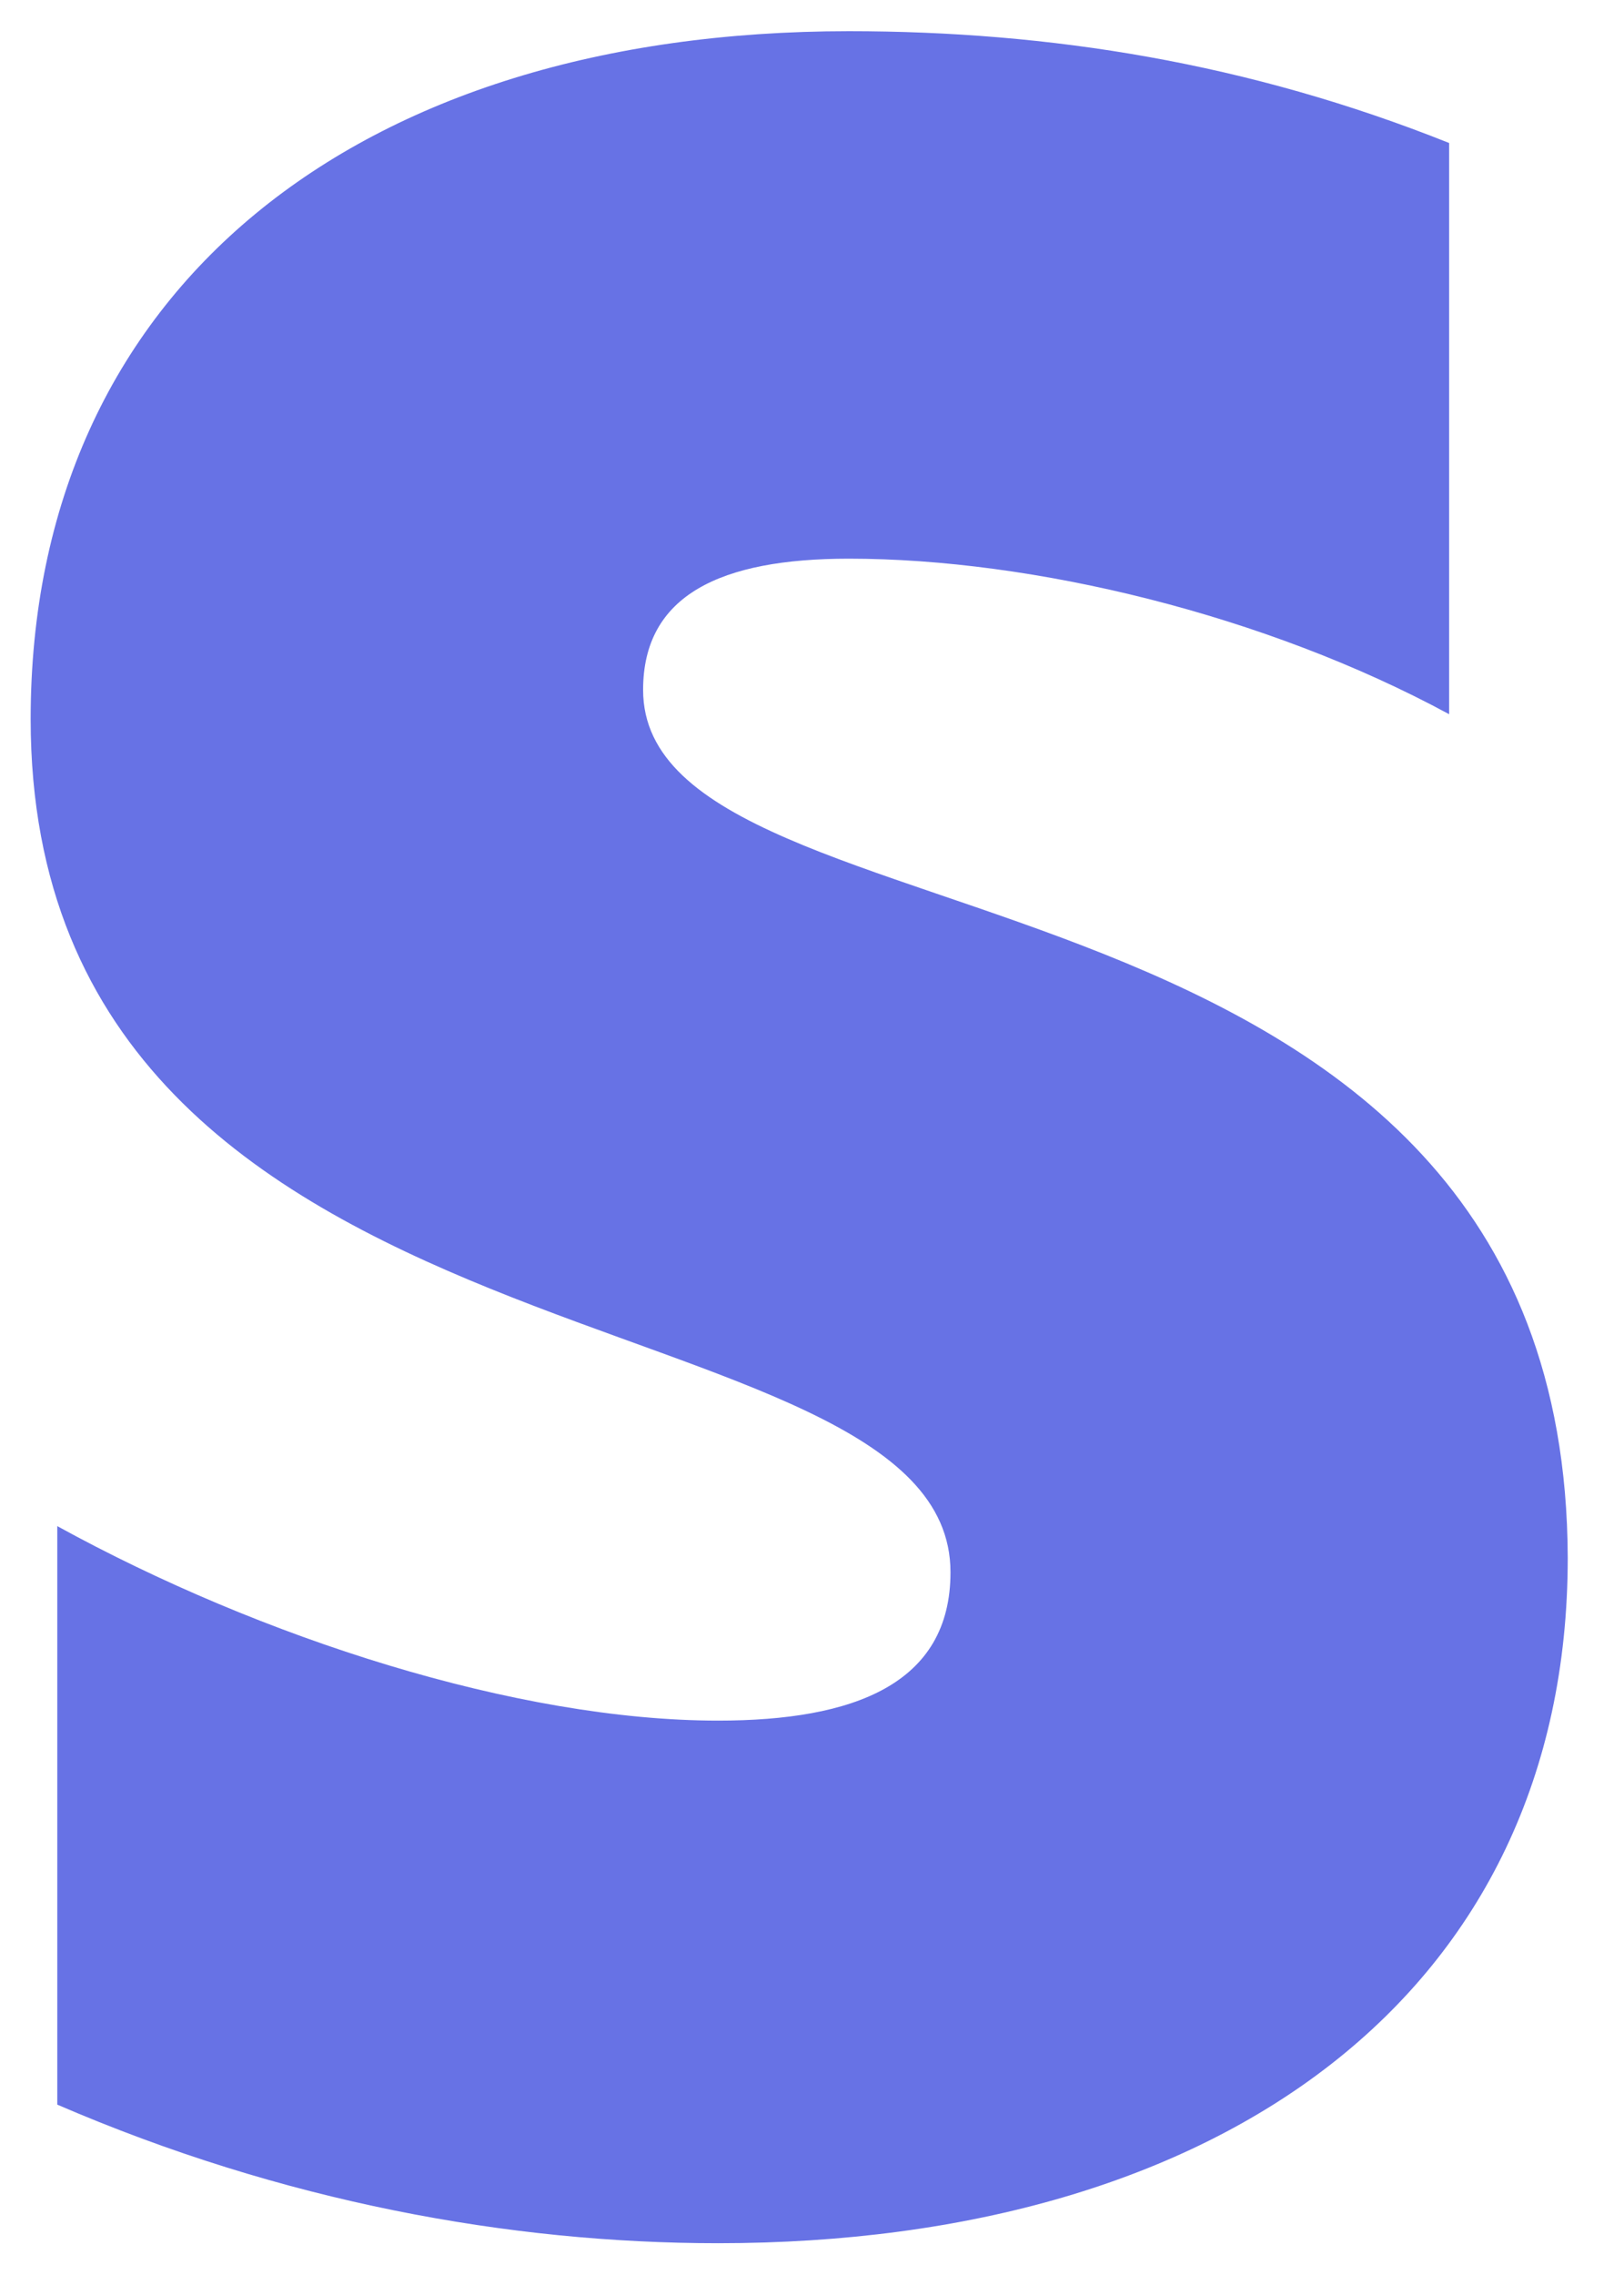
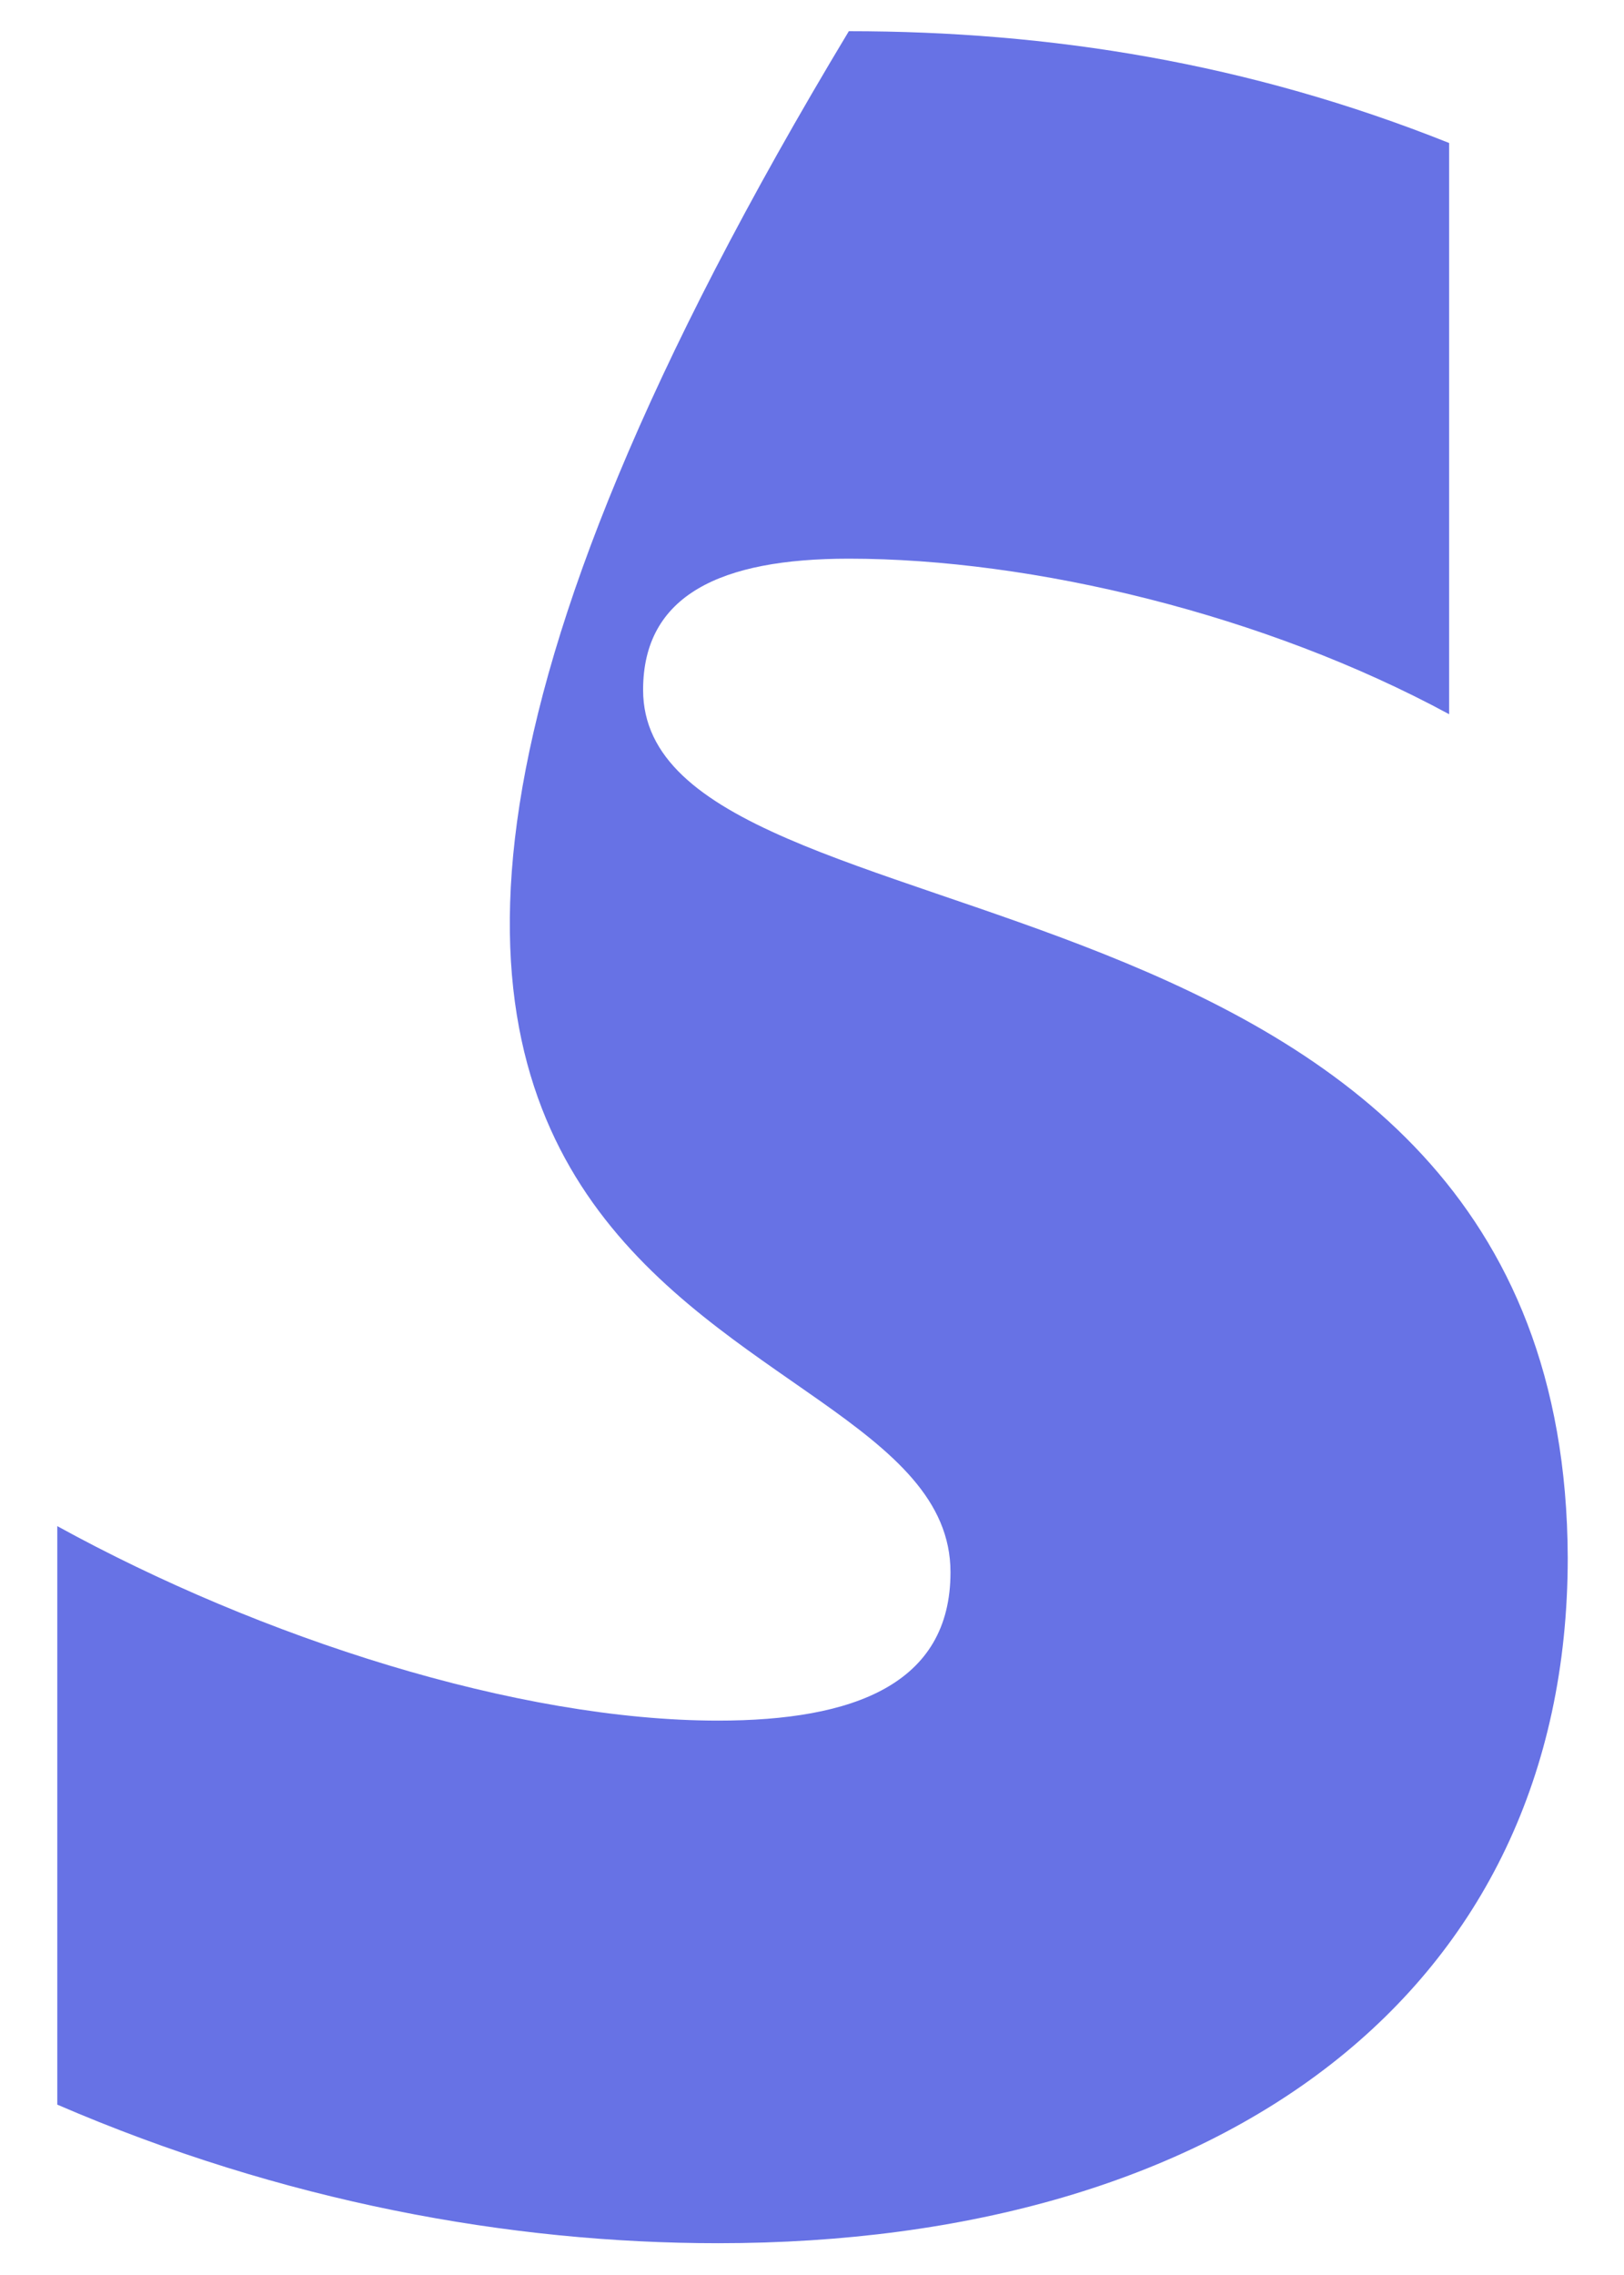
<svg xmlns="http://www.w3.org/2000/svg" width="25" height="35" viewBox="0 0 25 35" fill="none">
-   <path fill-rule="evenodd" clip-rule="evenodd" d="M9.9 10.614C9.9 9.156 11.092 8.595 13.067 8.595C15.899 8.595 19.477 9.455 22.308 10.988V2.2C19.216 0.966 16.16 0.48 13.067 0.48C5.503 0.48 0.472 4.444 0.472 11.063C0.472 21.385 14.632 19.739 14.632 24.189C14.632 25.91 13.142 26.471 11.055 26.471C7.962 26.471 4.012 25.199 0.882 23.479V32.379C4.348 33.875 7.85 34.511 11.055 34.511C18.806 34.511 24.134 30.659 24.134 23.965C24.097 12.821 9.9 14.803 9.9 10.614Z" fill="#6772E5" />
+   <path fill-rule="evenodd" clip-rule="evenodd" d="M9.9 10.614C9.9 9.156 11.092 8.595 13.067 8.595C15.899 8.595 19.477 9.455 22.308 10.988V2.2C19.216 0.966 16.16 0.48 13.067 0.48C0.472 21.385 14.632 19.739 14.632 24.189C14.632 25.91 13.142 26.471 11.055 26.471C7.962 26.471 4.012 25.199 0.882 23.479V32.379C4.348 33.875 7.85 34.511 11.055 34.511C18.806 34.511 24.134 30.659 24.134 23.965C24.097 12.821 9.9 14.803 9.9 10.614Z" fill="#6772E5" />
</svg>